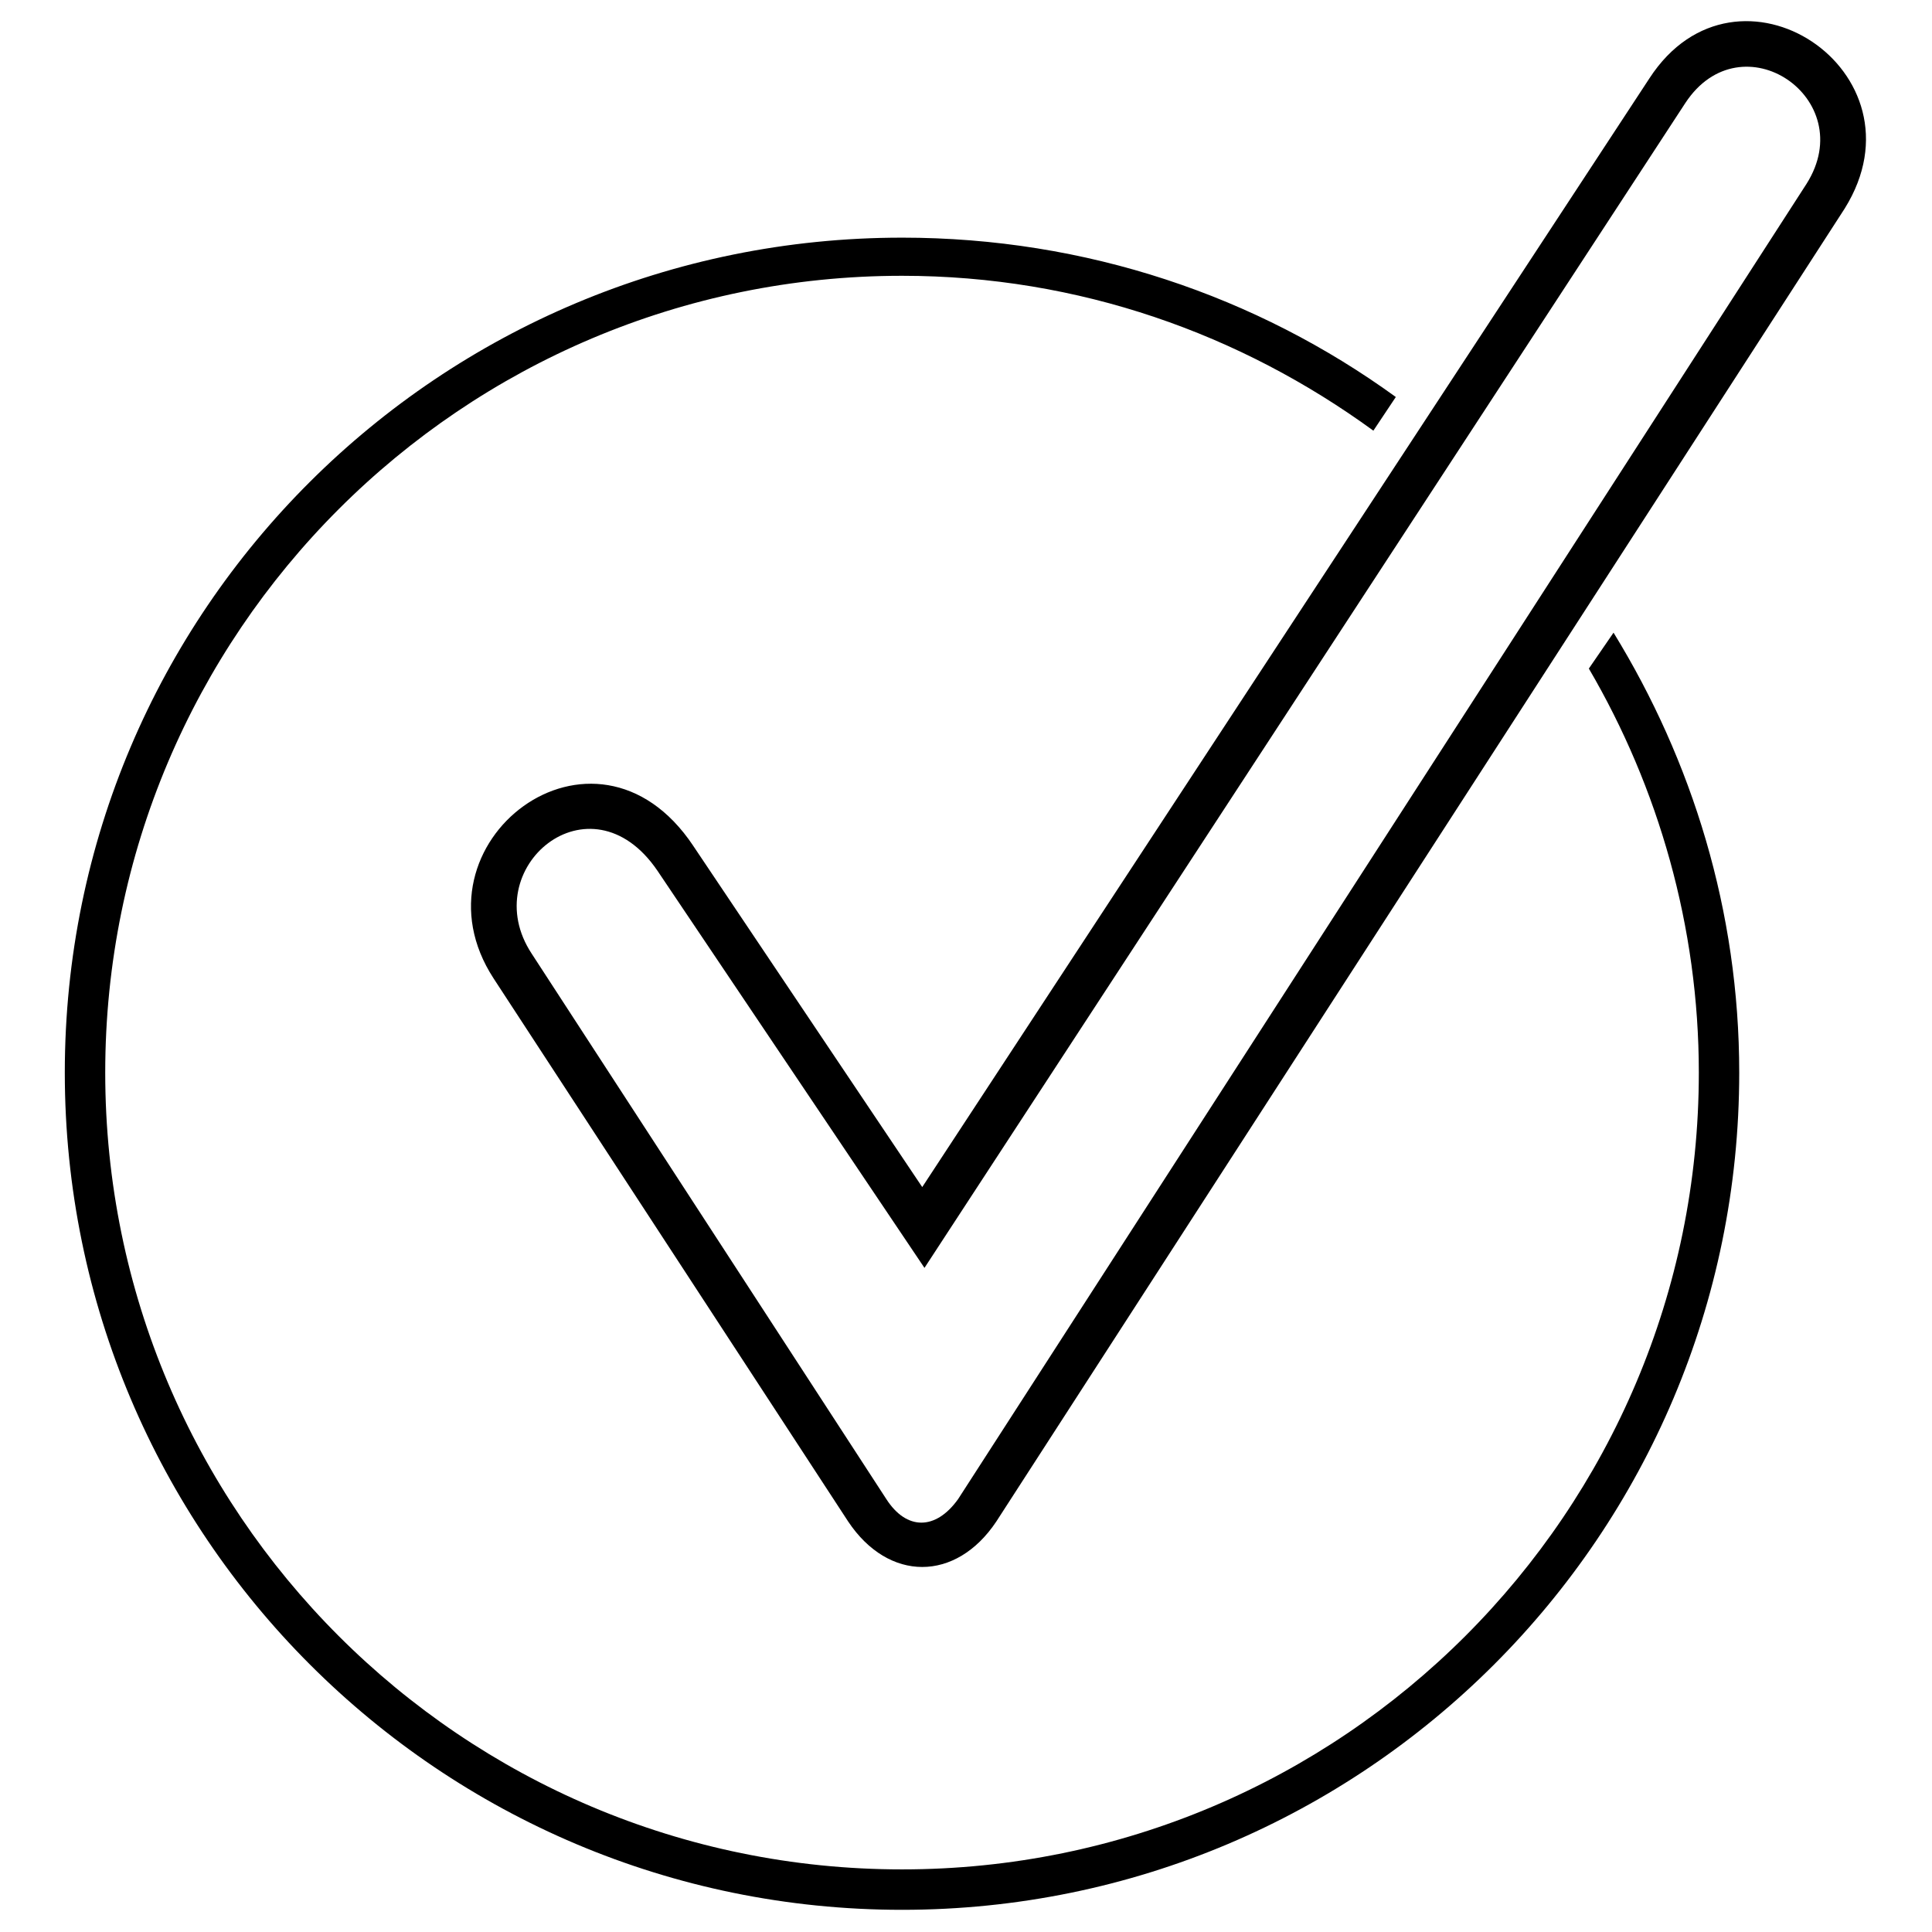
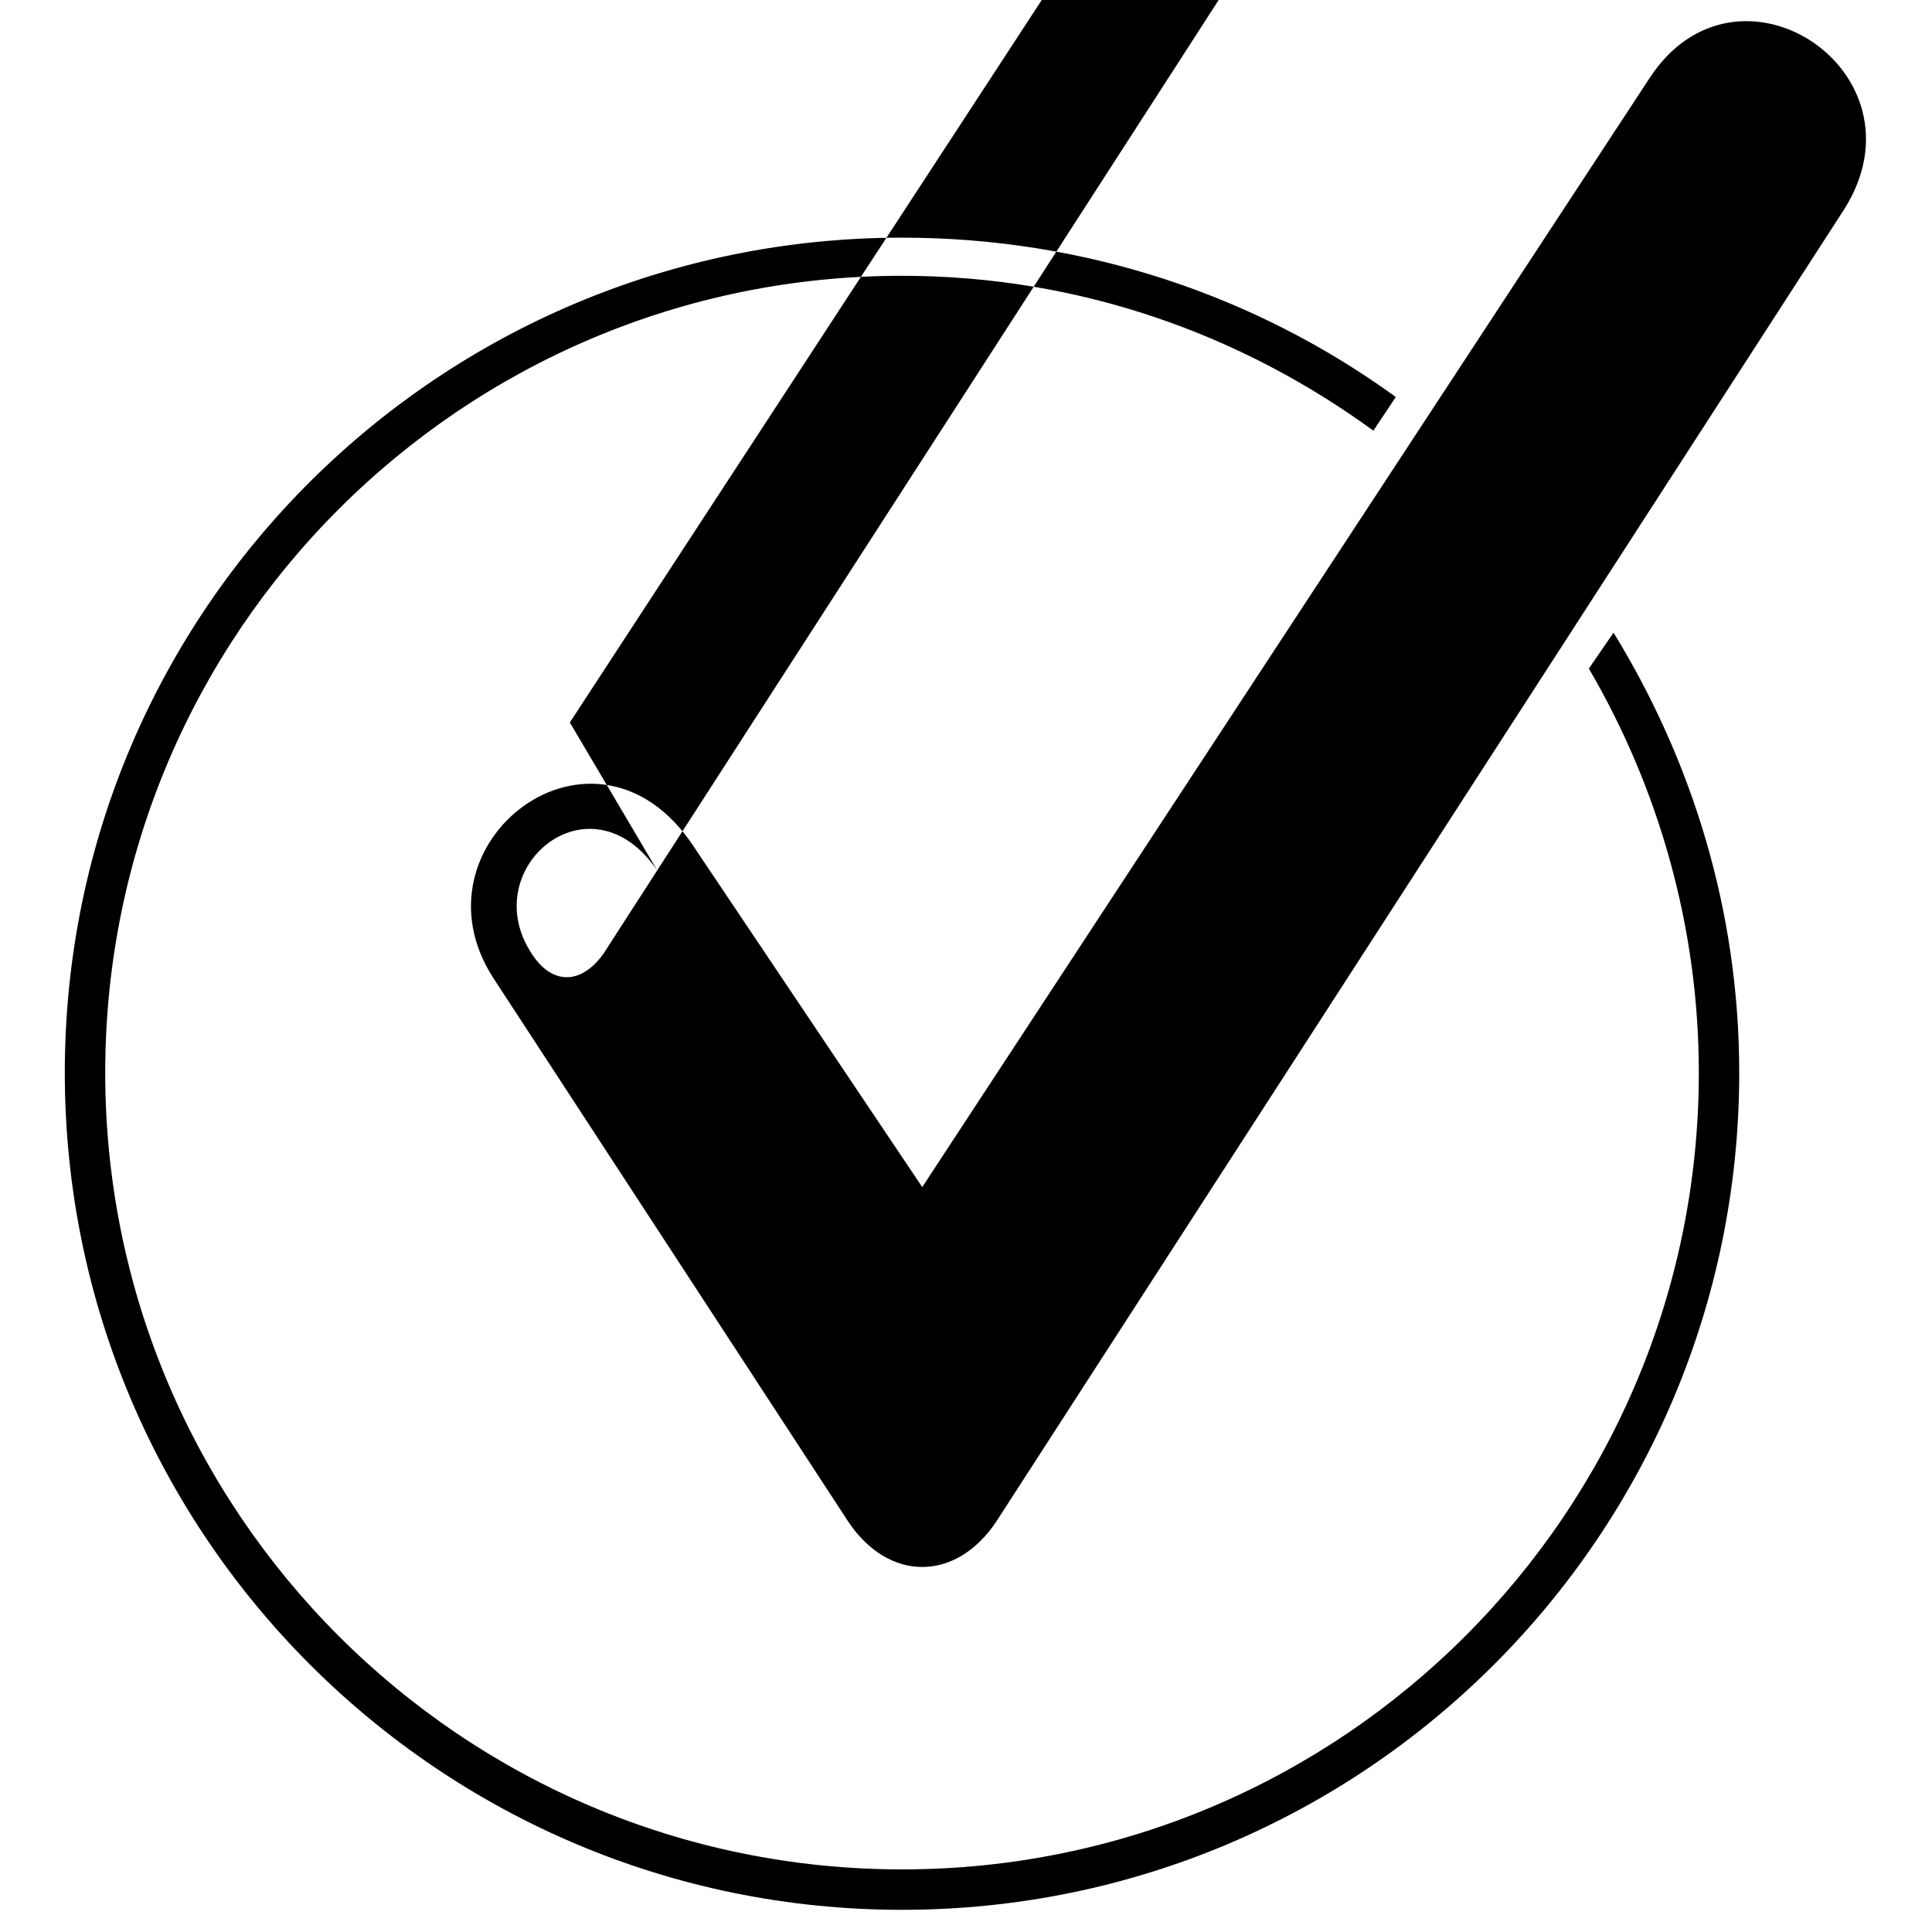
<svg xmlns="http://www.w3.org/2000/svg" fill="#000000" width="800px" height="800px" version="1.1" viewBox="144 144 512 512">
-   <path d="m327.73 368.18 60.672 90.41 192.72-293.84c23.199-35.688 74.352-1.785 51.75 34.5l-224.84 347.97c-10.707 16.059-28.551 16.059-39.258 0l-93.98-143.95c-23.199-35.688 26.766-74.352 52.938-35.094zm55.316-161.2c48.773 0 93.98 15.465 130.86 42.23l-5.949 8.922c-35.094-25.578-77.922-41.043-124.91-41.043-116.59 0-211.16 94.574-211.16 211.16s94.574 211.16 211.16 211.16c116.59 0 211.16-94.574 211.16-211.16 0-38.664-10.707-75.543-29.145-107.07l6.543-9.516c20.82 33.906 33.309 73.758 33.309 116.59 0 122.53-99.336 221.87-221.87 221.87s-221.87-99.336-221.87-221.87 99.336-221.27 221.87-221.27zm-64.836 167.74c-17.844-26.172-48.18-0.594-33.309 22.008l93.98 144.54c5.352 8.328 13.086 8.328 19.035 0l224.84-348.56c14.277-22.602-17.25-44.016-32.121-21.414l-201.64 308.71z" />
+   <path d="m327.73 368.18 60.672 90.41 192.72-293.84c23.199-35.688 74.352-1.785 51.75 34.5l-224.84 347.97c-10.707 16.059-28.551 16.059-39.258 0l-93.98-143.95c-23.199-35.688 26.766-74.352 52.938-35.094zm55.316-161.2c48.773 0 93.98 15.465 130.86 42.23l-5.949 8.922c-35.094-25.578-77.922-41.043-124.91-41.043-116.59 0-211.16 94.574-211.16 211.16s94.574 211.16 211.16 211.16c116.59 0 211.16-94.574 211.16-211.16 0-38.664-10.707-75.543-29.145-107.07l6.543-9.516c20.82 33.906 33.309 73.758 33.309 116.59 0 122.53-99.336 221.87-221.87 221.87s-221.87-99.336-221.87-221.87 99.336-221.27 221.87-221.27zm-64.836 167.74c-17.844-26.172-48.18-0.594-33.309 22.008c5.352 8.328 13.086 8.328 19.035 0l224.84-348.56c14.277-22.602-17.25-44.016-32.121-21.414l-201.64 308.71z" />
</svg>